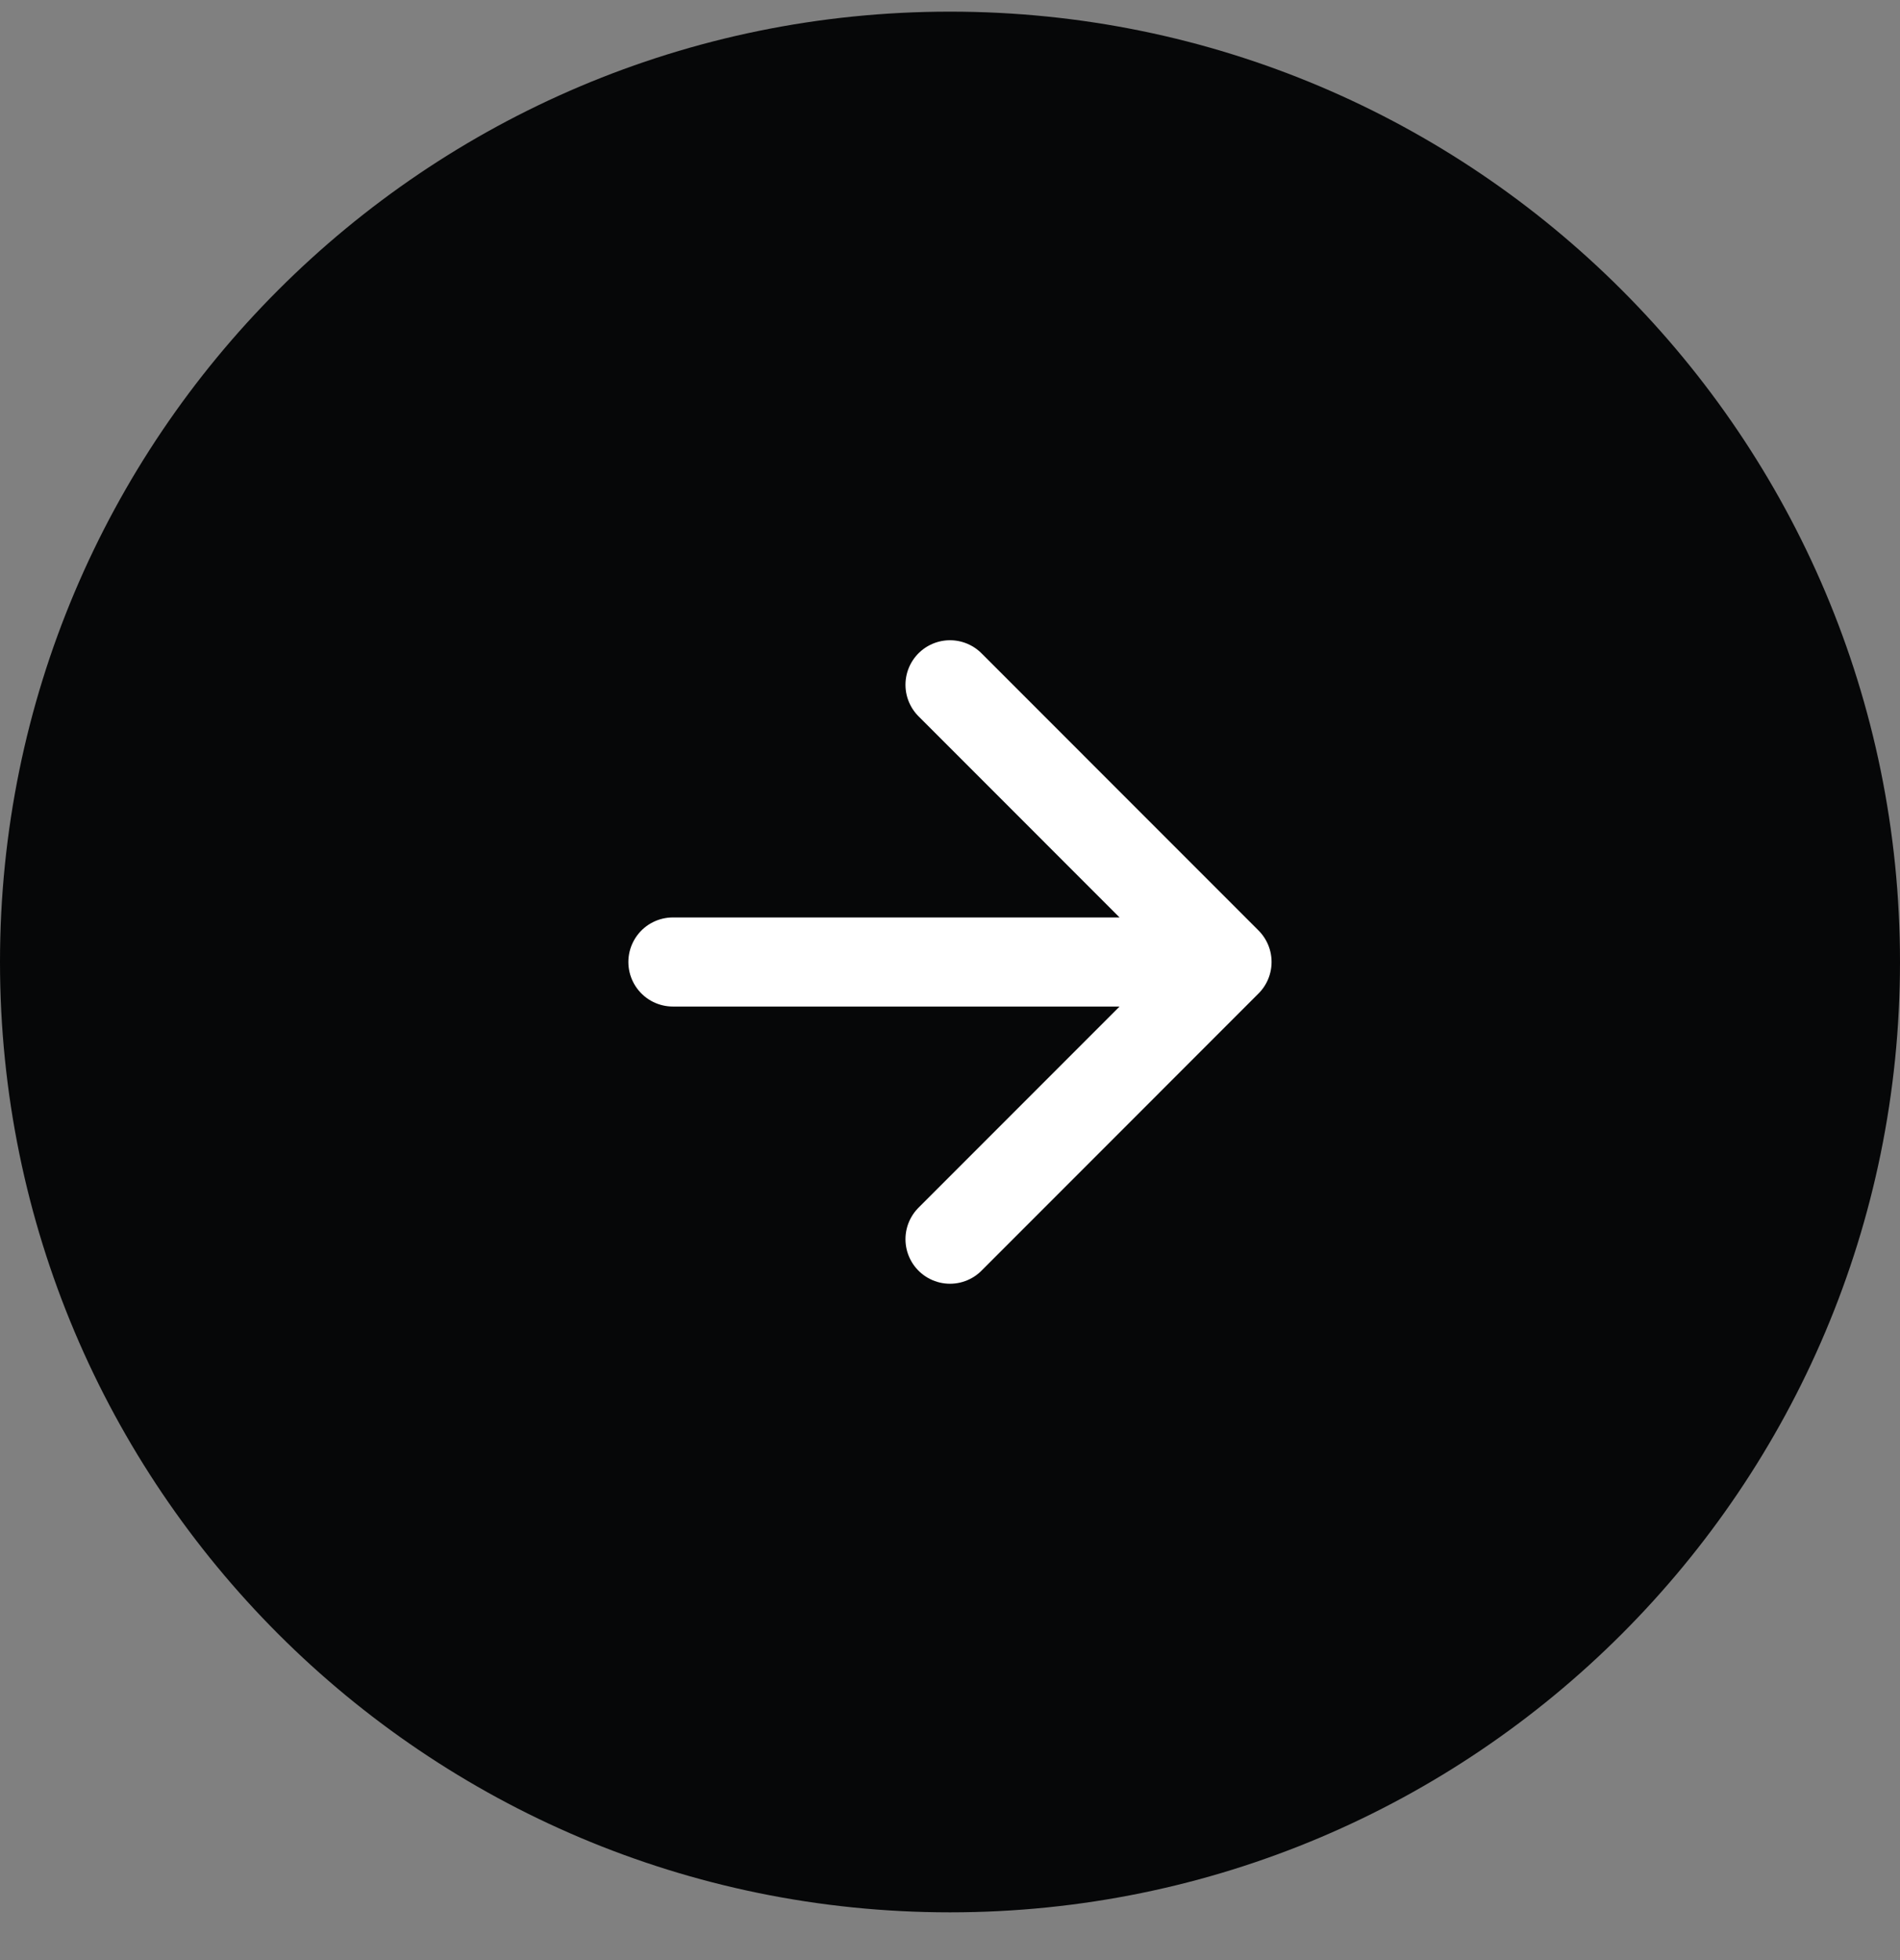
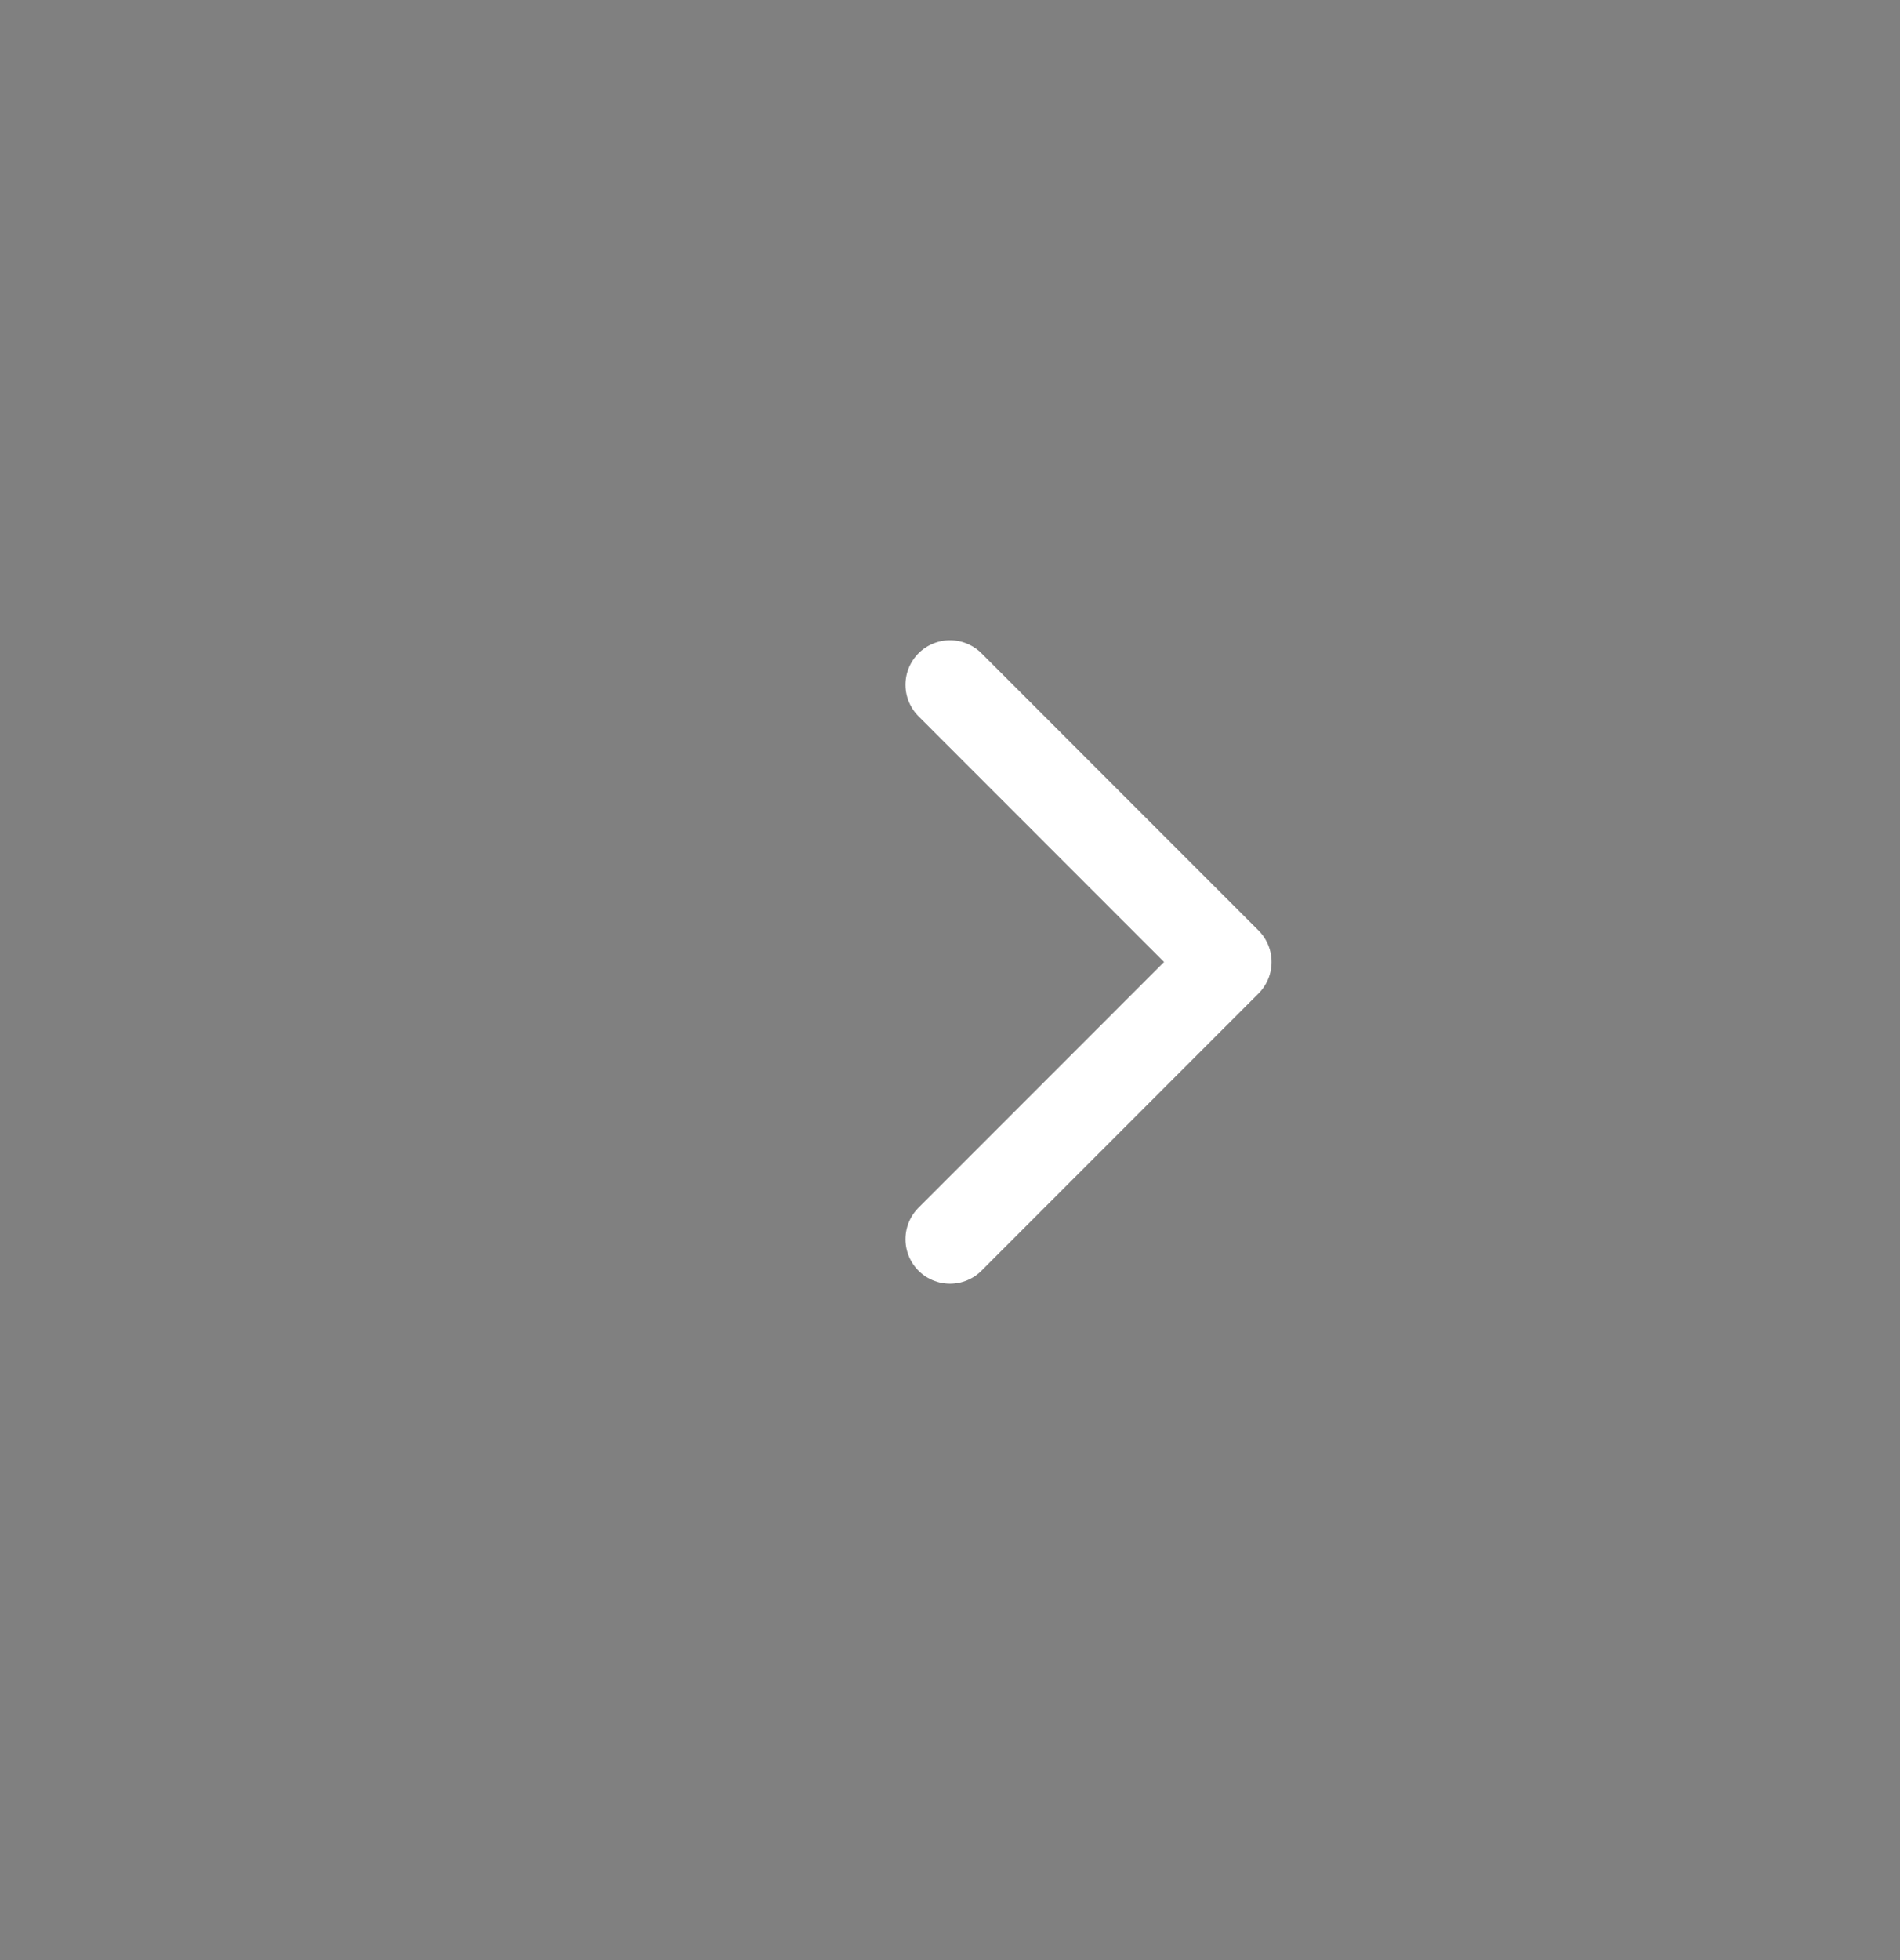
<svg xmlns="http://www.w3.org/2000/svg" width="32" height="33" viewBox="0 0 32 33" fill="none">
  <rect x="0" y="0" width="32" height="33" fill="#808080" stroke="none" />
-   <path d="M0 16.196C0 7.36 7.163 0.196 16 0.196C24.837 0.196 32 7.36 32 16.196C32 25.033 24.837 32.196 16 32.196C7.163 32.196 0 25.033 0 16.196Z" fill="#060708" />
-   <path d="M11.333 16.196H20.666M20.666 16.196L16 11.529M20.666 16.196L16 20.863" stroke="white" stroke-width="1.5" stroke-linecap="round" stroke-linejoin="round" />
+   <path d="M11.333 16.196M20.666 16.196L16 11.529M20.666 16.196L16 20.863" stroke="white" stroke-width="1.5" stroke-linecap="round" stroke-linejoin="round" />
</svg>